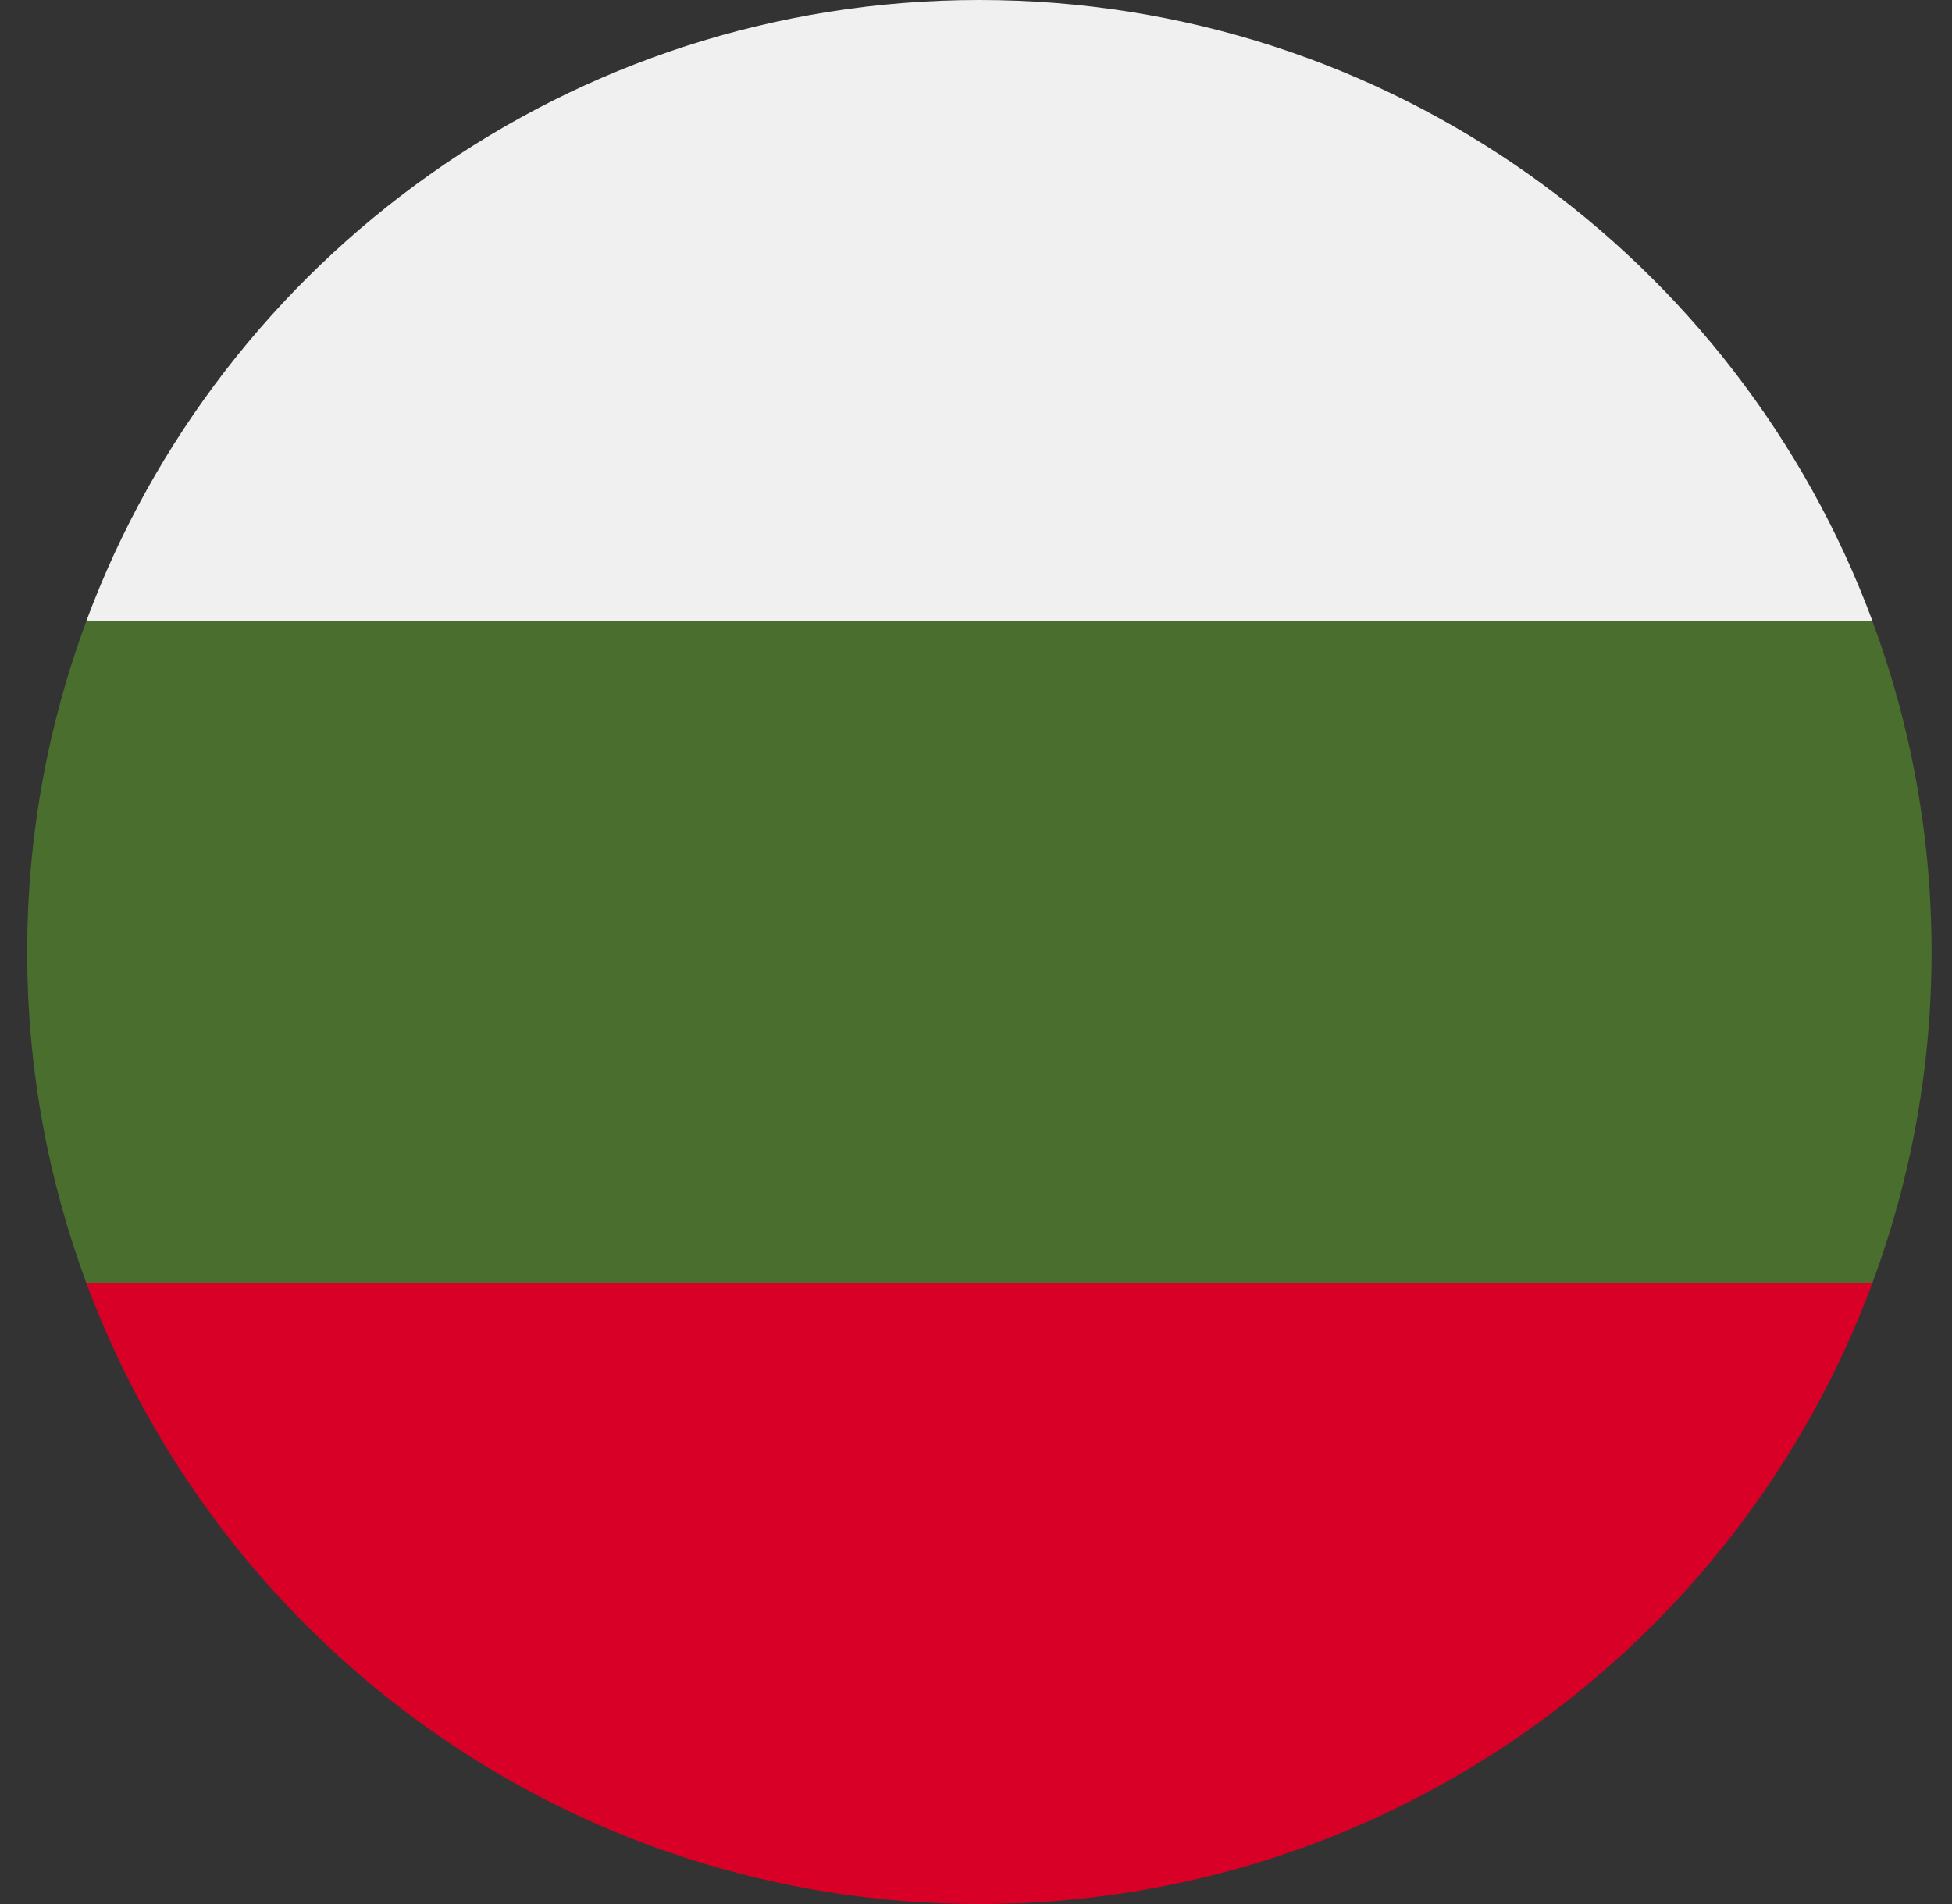
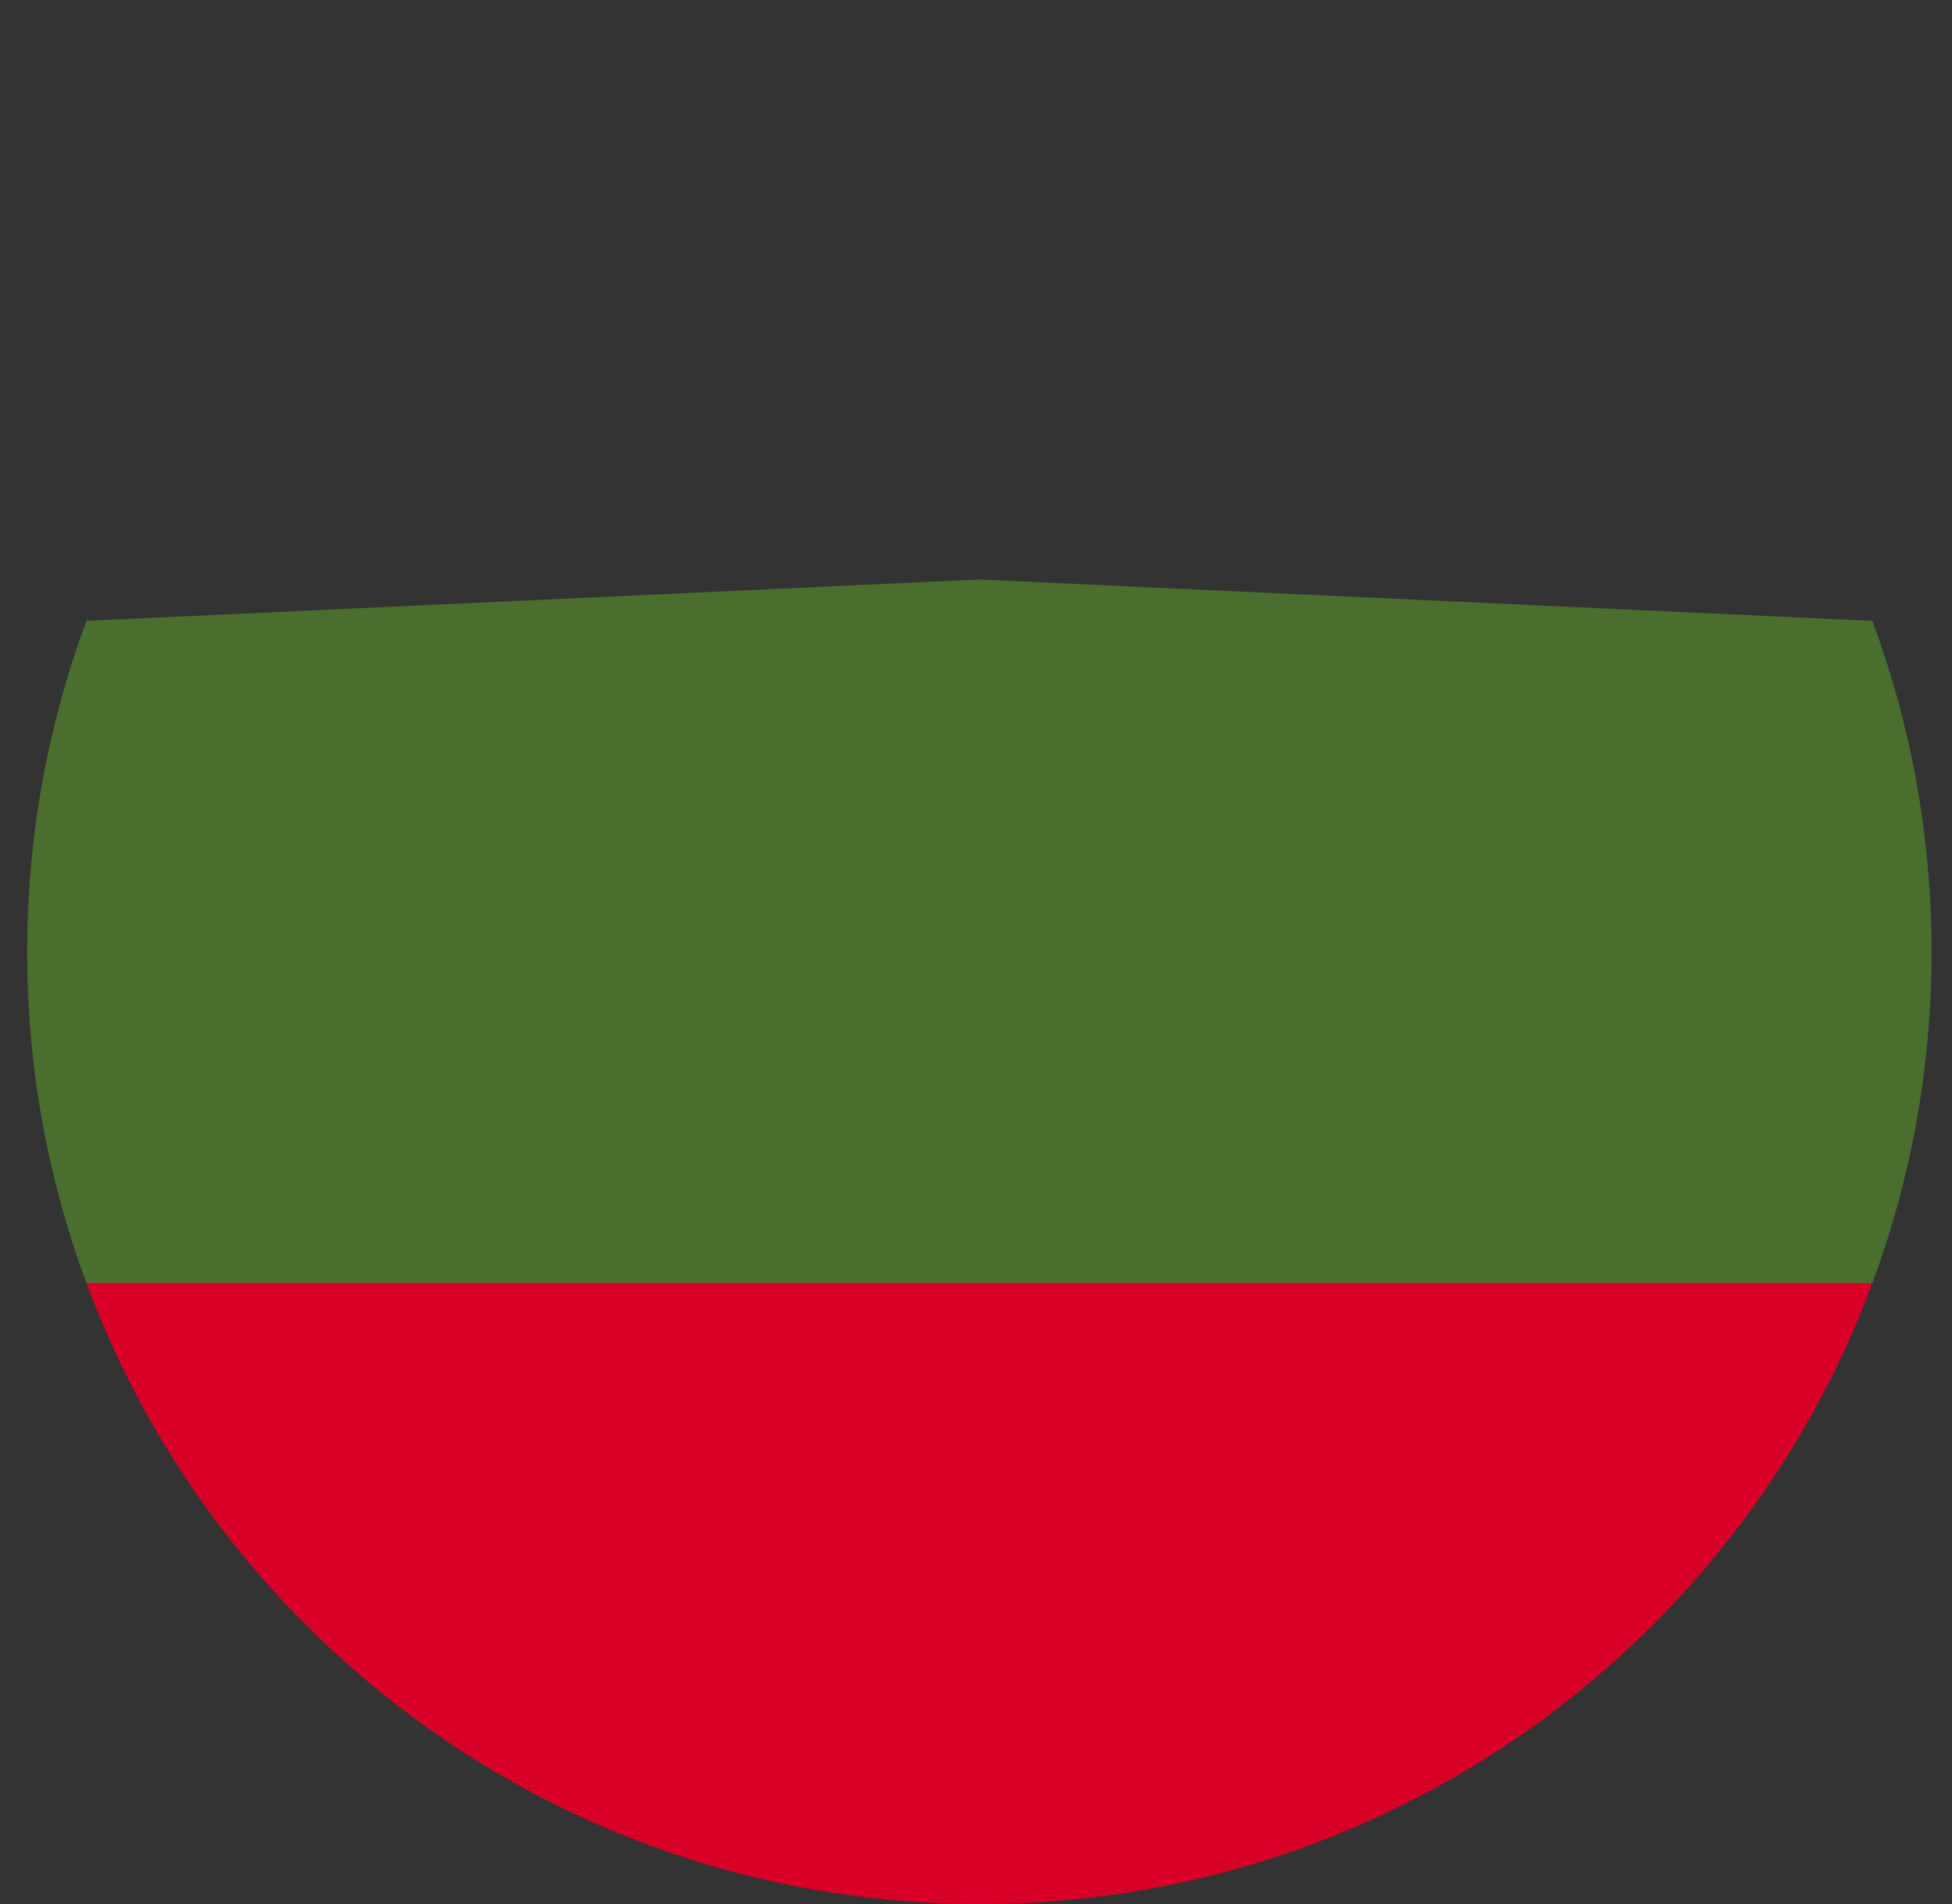
<svg xmlns="http://www.w3.org/2000/svg" width="41" height="40" viewBox="0 0 41 40" fill="none">
  <rect x="0" y="0" width="41" height="40" fill="#333333" stroke="none" />
  <g clip-path="url(#clip0_51_1641)">
    <path d="M40.571 20C40.571 17.554 40.131 15.21 39.327 13.044L20.571 12.174L1.815 13.043C1.011 15.21 0.571 17.554 0.571 20C0.571 22.447 1.011 24.79 1.815 26.956L20.571 27.826L39.327 26.957C40.131 24.79 40.571 22.447 40.571 20Z" fill="#496E2D" />
    <path d="M20.571 40C29.171 40 36.502 34.573 39.328 26.956H1.815C4.641 34.573 11.972 40 20.571 40Z" fill="#D80027" />
-     <path d="M1.815 13.043H39.328C36.502 5.428 29.171 0 20.571 0C11.972 0 4.641 5.428 1.815 13.043Z" fill="#F0F0F0" />
  </g>
  <defs>
    <clipPath id="clip0_51_1641">
      <rect width="40" height="40" fill="white" transform="translate(0.571)" />
    </clipPath>
  </defs>
</svg>